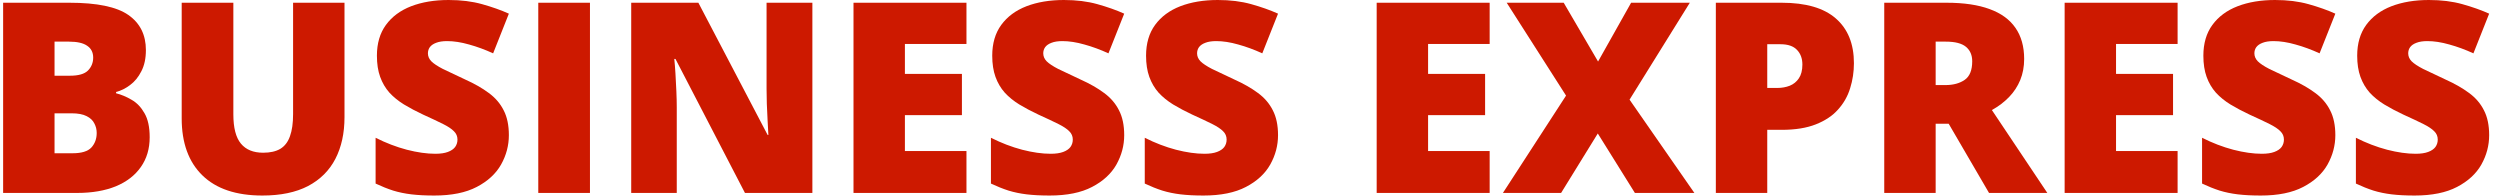
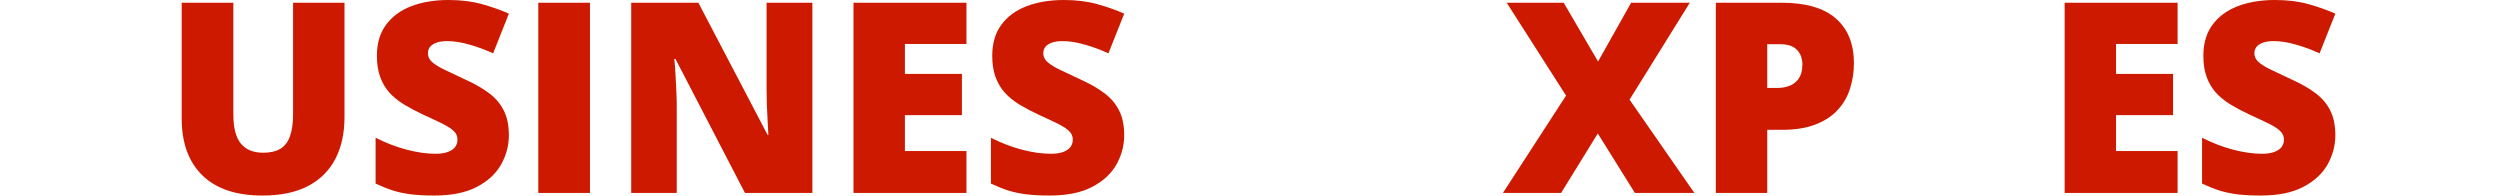
<svg xmlns="http://www.w3.org/2000/svg" width="179" height="14" viewBox="0 0 179 14" fill="none">
-   <path d="M0.224 0.196H4.976C6.946 0.196 8.35 0.487 9.188 1.071C10.027 1.655 10.446 2.493 10.446 3.586C10.446 4.182 10.338 4.688 10.12 5.104C9.909 5.521 9.639 5.85 9.31 6.092C8.987 6.334 8.654 6.499 8.312 6.585V6.679C8.685 6.772 9.055 6.927 9.421 7.144C9.794 7.356 10.102 7.675 10.344 8.104C10.592 8.526 10.717 9.1 10.717 9.827C10.717 10.653 10.505 11.364 10.083 11.96C9.667 12.556 9.07 13.016 8.294 13.339C7.517 13.655 6.595 13.814 5.526 13.814H0.224V0.196ZM3.905 5.421H5.014C5.623 5.421 6.051 5.297 6.3 5.049C6.548 4.794 6.672 4.487 6.672 4.126C6.672 3.754 6.53 3.471 6.244 3.279C5.964 3.08 5.529 2.981 4.939 2.981H3.905V5.421ZM3.905 8.113V10.973H5.2C5.84 10.973 6.287 10.836 6.542 10.563C6.797 10.283 6.924 9.936 6.924 9.52C6.924 9.277 6.868 9.051 6.756 8.84C6.651 8.622 6.467 8.448 6.207 8.318C5.946 8.181 5.585 8.113 5.126 8.113H3.905Z" fill="#CD1900" />
  <path d="M24.666 0.196V8.393C24.666 9.535 24.449 10.529 24.014 11.373C23.579 12.212 22.927 12.861 22.057 13.32C21.187 13.773 20.097 14 18.786 14C16.91 14 15.478 13.519 14.491 12.556C13.503 11.594 13.009 10.234 13.009 8.476V0.196H16.708V8.188C16.708 9.15 16.889 9.849 17.249 10.283C17.609 10.718 18.14 10.935 18.842 10.935C19.346 10.935 19.756 10.842 20.072 10.656C20.389 10.463 20.619 10.162 20.762 9.752C20.911 9.343 20.985 8.815 20.985 8.169V0.196H24.666Z" fill="#CD1900" />
  <path d="M36.435 9.678C36.435 10.417 36.249 11.119 35.876 11.783C35.504 12.441 34.923 12.975 34.134 13.385C33.351 13.795 32.338 14 31.096 14C30.475 14 29.928 13.972 29.456 13.916C28.99 13.86 28.555 13.77 28.151 13.646C27.748 13.516 27.328 13.348 26.893 13.143V9.864C27.633 10.237 28.378 10.523 29.13 10.721C29.881 10.914 30.562 11.01 31.171 11.01C31.537 11.01 31.835 10.966 32.065 10.88C32.301 10.793 32.475 10.675 32.587 10.526C32.699 10.37 32.755 10.193 32.755 9.995C32.755 9.759 32.671 9.56 32.503 9.399C32.342 9.231 32.081 9.057 31.72 8.877C31.36 8.697 30.885 8.473 30.295 8.206C29.791 7.97 29.335 7.728 28.925 7.48C28.521 7.231 28.173 6.949 27.881 6.632C27.595 6.309 27.375 5.933 27.22 5.505C27.064 5.077 26.987 4.57 26.987 3.987C26.987 3.111 27.201 2.378 27.63 1.788C28.064 1.192 28.667 0.745 29.437 0.447C30.214 0.149 31.108 0 32.121 0C33.009 0 33.808 0.099 34.516 0.298C35.23 0.497 35.87 0.723 36.435 0.978L35.308 3.819C34.724 3.552 34.149 3.341 33.584 3.186C33.019 3.024 32.494 2.943 32.009 2.943C31.692 2.943 31.431 2.984 31.226 3.065C31.028 3.139 30.878 3.242 30.779 3.372C30.686 3.502 30.639 3.651 30.639 3.819C30.639 4.03 30.72 4.22 30.882 4.387C31.049 4.555 31.326 4.738 31.711 4.937C32.102 5.129 32.633 5.381 33.304 5.691C33.969 5.989 34.535 6.312 35 6.66C35.466 7.002 35.82 7.415 36.063 7.899C36.311 8.377 36.435 8.97 36.435 9.678Z" fill="#CD1900" />
  <path d="M38.541 13.814V0.196H42.241V13.814H38.541Z" fill="#CD1900" />
  <path d="M58.166 13.814H53.339L48.363 4.22H48.279C48.31 4.511 48.338 4.862 48.363 5.272C48.388 5.682 48.41 6.101 48.428 6.53C48.447 6.952 48.456 7.334 48.456 7.675V13.814H45.195V0.196H50.003L54.96 9.659H55.016C54.998 9.361 54.979 9.017 54.96 8.625C54.942 8.228 54.923 7.827 54.904 7.424C54.892 7.02 54.886 6.663 54.886 6.353V0.196H58.166V13.814Z" fill="#CD1900" />
  <path d="M69.199 13.814H61.111V0.196H69.199V3.148H64.791V5.291H68.873V8.244H64.791V10.814H69.199V13.814Z" fill="#CD1900" />
  <path d="M80.493 9.678C80.493 10.417 80.306 11.119 79.934 11.783C79.561 12.441 78.98 12.975 78.191 13.385C77.408 13.795 76.396 14 75.153 14C74.532 14 73.986 13.972 73.513 13.916C73.047 13.86 72.612 13.77 72.209 13.646C71.805 13.516 71.386 13.348 70.951 13.143V9.864C71.69 10.237 72.436 10.523 73.187 10.721C73.939 10.914 74.619 11.01 75.228 11.01C75.594 11.01 75.893 10.966 76.123 10.88C76.359 10.793 76.532 10.675 76.644 10.526C76.756 10.37 76.812 10.193 76.812 9.995C76.812 9.759 76.728 9.56 76.56 9.399C76.399 9.231 76.138 9.057 75.778 8.877C75.417 8.697 74.942 8.473 74.352 8.206C73.849 7.97 73.392 7.728 72.982 7.48C72.578 7.231 72.231 6.949 71.939 6.632C71.653 6.309 71.432 5.933 71.277 5.505C71.122 5.077 71.044 4.57 71.044 3.987C71.044 3.111 71.258 2.378 71.687 1.788C72.122 1.192 72.724 0.745 73.495 0.447C74.271 0.149 75.166 0 76.178 0C77.067 0 77.865 0.099 78.573 0.298C79.288 0.497 79.927 0.723 80.493 0.978L79.365 3.819C78.781 3.552 78.207 3.341 77.641 3.186C77.076 3.024 76.551 2.943 76.067 2.943C75.75 2.943 75.489 2.984 75.284 3.065C75.085 3.139 74.936 3.242 74.837 3.372C74.743 3.502 74.697 3.651 74.697 3.819C74.697 4.03 74.778 4.22 74.939 4.387C75.107 4.555 75.383 4.738 75.768 4.937C76.16 5.129 76.691 5.381 77.362 5.691C78.026 5.989 78.592 6.312 79.058 6.66C79.524 7.002 79.878 7.415 80.12 7.899C80.369 8.377 80.493 8.97 80.493 9.678Z" fill="#CD1900" />
-   <path d="M91.507 9.678C91.507 10.417 91.321 11.119 90.948 11.783C90.575 12.441 89.995 12.975 89.206 13.385C88.423 13.795 87.41 14 86.168 14C85.546 14 85 13.972 84.528 13.916C84.062 13.86 83.627 13.77 83.223 13.646C82.819 13.516 82.4 13.348 81.965 13.143V9.864C82.704 10.237 83.45 10.523 84.201 10.721C84.953 10.914 85.633 11.01 86.242 11.01C86.609 11.01 86.907 10.966 87.137 10.88C87.373 10.793 87.547 10.675 87.659 10.526C87.77 10.37 87.826 10.193 87.826 9.995C87.826 9.759 87.743 9.56 87.575 9.399C87.413 9.231 87.152 9.057 86.792 8.877C86.432 8.697 85.957 8.473 85.366 8.206C84.863 7.97 84.406 7.728 83.996 7.48C83.593 7.231 83.245 6.949 82.953 6.632C82.667 6.309 82.447 5.933 82.291 5.505C82.136 5.077 82.058 4.57 82.058 3.987C82.058 3.111 82.273 2.378 82.701 1.788C83.136 1.192 83.739 0.745 84.509 0.447C85.286 0.149 86.18 0 87.193 0C88.081 0 88.879 0.099 89.588 0.298C90.302 0.497 90.942 0.723 91.507 0.978L90.38 3.819C89.796 3.552 89.221 3.341 88.656 3.186C88.09 3.024 87.566 2.943 87.081 2.943C86.764 2.943 86.503 2.984 86.298 3.065C86.099 3.139 85.95 3.242 85.851 3.372C85.758 3.502 85.711 3.651 85.711 3.819C85.711 4.03 85.792 4.22 85.953 4.387C86.121 4.555 86.398 4.738 86.783 4.937C87.174 5.129 87.705 5.381 88.376 5.691C89.041 5.989 89.606 6.312 90.072 6.66C90.538 7.002 90.892 7.415 91.134 7.899C91.383 8.377 91.507 8.97 91.507 9.678Z" fill="#CD1900" />
-   <path d="M106.659 13.814H98.57V0.196H106.659V3.148H102.251V5.291H106.333V8.244H102.251V10.814H106.659V13.814Z" fill="#CD1900" />
  <path d="M121.317 13.814H117.058L114.402 9.557L111.775 13.814H107.609L112.129 6.846L107.88 0.196H111.961L114.421 4.406L116.788 0.196H120.991L116.676 7.135L121.317 13.814Z" fill="#CD1900" />
  <path d="M127.569 0.196C129.296 0.196 130.589 0.571 131.446 1.323C132.309 2.074 132.741 3.142 132.741 4.527C132.741 5.148 132.651 5.744 132.471 6.315C132.297 6.887 132.008 7.396 131.604 7.843C131.207 8.29 130.675 8.644 130.011 8.905C129.352 9.166 128.538 9.296 127.569 9.296H126.535V13.814H122.854V0.196H127.569ZM127.485 3.167H126.535V6.297H127.262C127.579 6.297 127.874 6.244 128.147 6.138C128.42 6.027 128.638 5.85 128.799 5.607C128.967 5.359 129.051 5.03 129.051 4.62C129.051 4.192 128.924 3.844 128.669 3.577C128.414 3.304 128.02 3.167 127.485 3.167Z" fill="#CD1900" />
-   <path d="M139.376 0.196C140.612 0.196 141.64 0.348 142.46 0.652C143.28 0.95 143.895 1.397 144.305 1.993C144.721 2.589 144.93 3.332 144.93 4.22C144.93 4.772 144.836 5.275 144.65 5.729C144.464 6.182 144.196 6.589 143.849 6.949C143.507 7.303 143.097 7.613 142.619 7.88L146.588 13.814H142.414L139.525 8.858H138.593V13.814H134.912V0.196H139.376ZM139.32 2.981H138.593V6.092H139.283C139.848 6.092 140.311 5.968 140.671 5.719C141.031 5.471 141.211 5.027 141.211 4.387C141.211 3.946 141.062 3.602 140.764 3.353C140.466 3.105 139.985 2.981 139.32 2.981Z" fill="#CD1900" />
  <path d="M155.916 13.814H147.828V0.196H155.916V3.148H151.508V5.291H155.59V8.244H151.508V10.814H155.916V13.814Z" fill="#CD1900" />
  <path d="M167.21 9.678C167.21 10.417 167.023 11.119 166.651 11.783C166.278 12.441 165.697 12.975 164.908 13.385C164.125 13.795 163.113 14 161.87 14C161.249 14 160.702 13.972 160.23 13.916C159.764 13.86 159.33 13.77 158.926 13.646C158.522 13.516 158.103 13.348 157.668 13.143V9.864C158.407 10.237 159.152 10.523 159.904 10.721C160.656 10.914 161.336 11.01 161.945 11.01C162.311 11.01 162.61 10.966 162.839 10.88C163.076 10.793 163.249 10.675 163.361 10.526C163.473 10.37 163.529 10.193 163.529 9.995C163.529 9.759 163.445 9.56 163.277 9.399C163.116 9.231 162.855 9.057 162.495 8.877C162.134 8.697 161.659 8.473 161.069 8.206C160.566 7.97 160.109 7.728 159.699 7.48C159.295 7.231 158.947 6.949 158.656 6.632C158.37 6.309 158.149 5.933 157.994 5.505C157.839 5.077 157.761 4.57 157.761 3.987C157.761 3.111 157.975 2.378 158.404 1.788C158.839 1.192 159.441 0.745 160.212 0.447C160.988 0.149 161.883 0 162.895 0C163.784 0 164.582 0.099 165.29 0.298C166.005 0.497 166.644 0.723 167.21 0.978L166.082 3.819C165.498 3.552 164.924 3.341 164.358 3.186C163.793 3.024 163.268 2.943 162.784 2.943C162.467 2.943 162.206 2.984 162.001 3.065C161.802 3.139 161.653 3.242 161.554 3.372C161.46 3.502 161.414 3.651 161.414 3.819C161.414 4.03 161.495 4.22 161.656 4.387C161.824 4.555 162.1 4.738 162.485 4.937C162.877 5.129 163.408 5.381 164.079 5.691C164.744 5.989 165.309 6.312 165.775 6.66C166.241 7.002 166.595 7.415 166.837 7.899C167.086 8.377 167.21 8.97 167.21 9.678Z" fill="#CD1900" />
-   <path d="M178.224 9.678C178.224 10.417 178.038 11.119 177.665 11.783C177.292 12.441 176.711 12.975 175.923 13.385C175.14 13.795 174.127 14 172.885 14C172.263 14 171.717 13.972 171.245 13.916C170.779 13.86 170.344 13.77 169.94 13.646C169.536 13.516 169.117 13.348 168.682 13.143V9.864C169.421 10.237 170.167 10.523 170.919 10.721C171.67 10.914 172.35 11.01 172.959 11.01C173.326 11.01 173.624 10.966 173.854 10.88C174.09 10.793 174.264 10.675 174.376 10.526C174.487 10.37 174.543 10.193 174.543 9.995C174.543 9.759 174.46 9.56 174.292 9.399C174.13 9.231 173.869 9.057 173.509 8.877C173.149 8.697 172.673 8.473 172.083 8.206C171.58 7.97 171.124 7.728 170.714 7.48C170.31 7.231 169.962 6.949 169.67 6.632C169.384 6.309 169.164 5.933 169.008 5.505C168.853 5.077 168.775 4.57 168.775 3.987C168.775 3.111 168.99 2.378 169.418 1.788C169.853 1.192 170.456 0.745 171.226 0.447C172.003 0.149 172.897 0 173.91 0C174.798 0 175.596 0.099 176.305 0.298C177.019 0.497 177.659 0.723 178.224 0.978L177.097 3.819C176.513 3.552 175.938 3.341 175.373 3.186C174.807 3.024 174.282 2.943 173.798 2.943C173.481 2.943 173.22 2.984 173.015 3.065C172.816 3.139 172.667 3.242 172.568 3.372C172.475 3.502 172.428 3.651 172.428 3.819C172.428 4.03 172.509 4.22 172.67 4.387C172.838 4.555 173.115 4.738 173.5 4.937C173.891 5.129 174.422 5.381 175.093 5.691C175.758 5.989 176.323 6.312 176.789 6.66C177.255 7.002 177.609 7.415 177.851 7.899C178.1 8.377 178.224 8.97 178.224 9.678Z" fill="#CD1900" />
</svg>